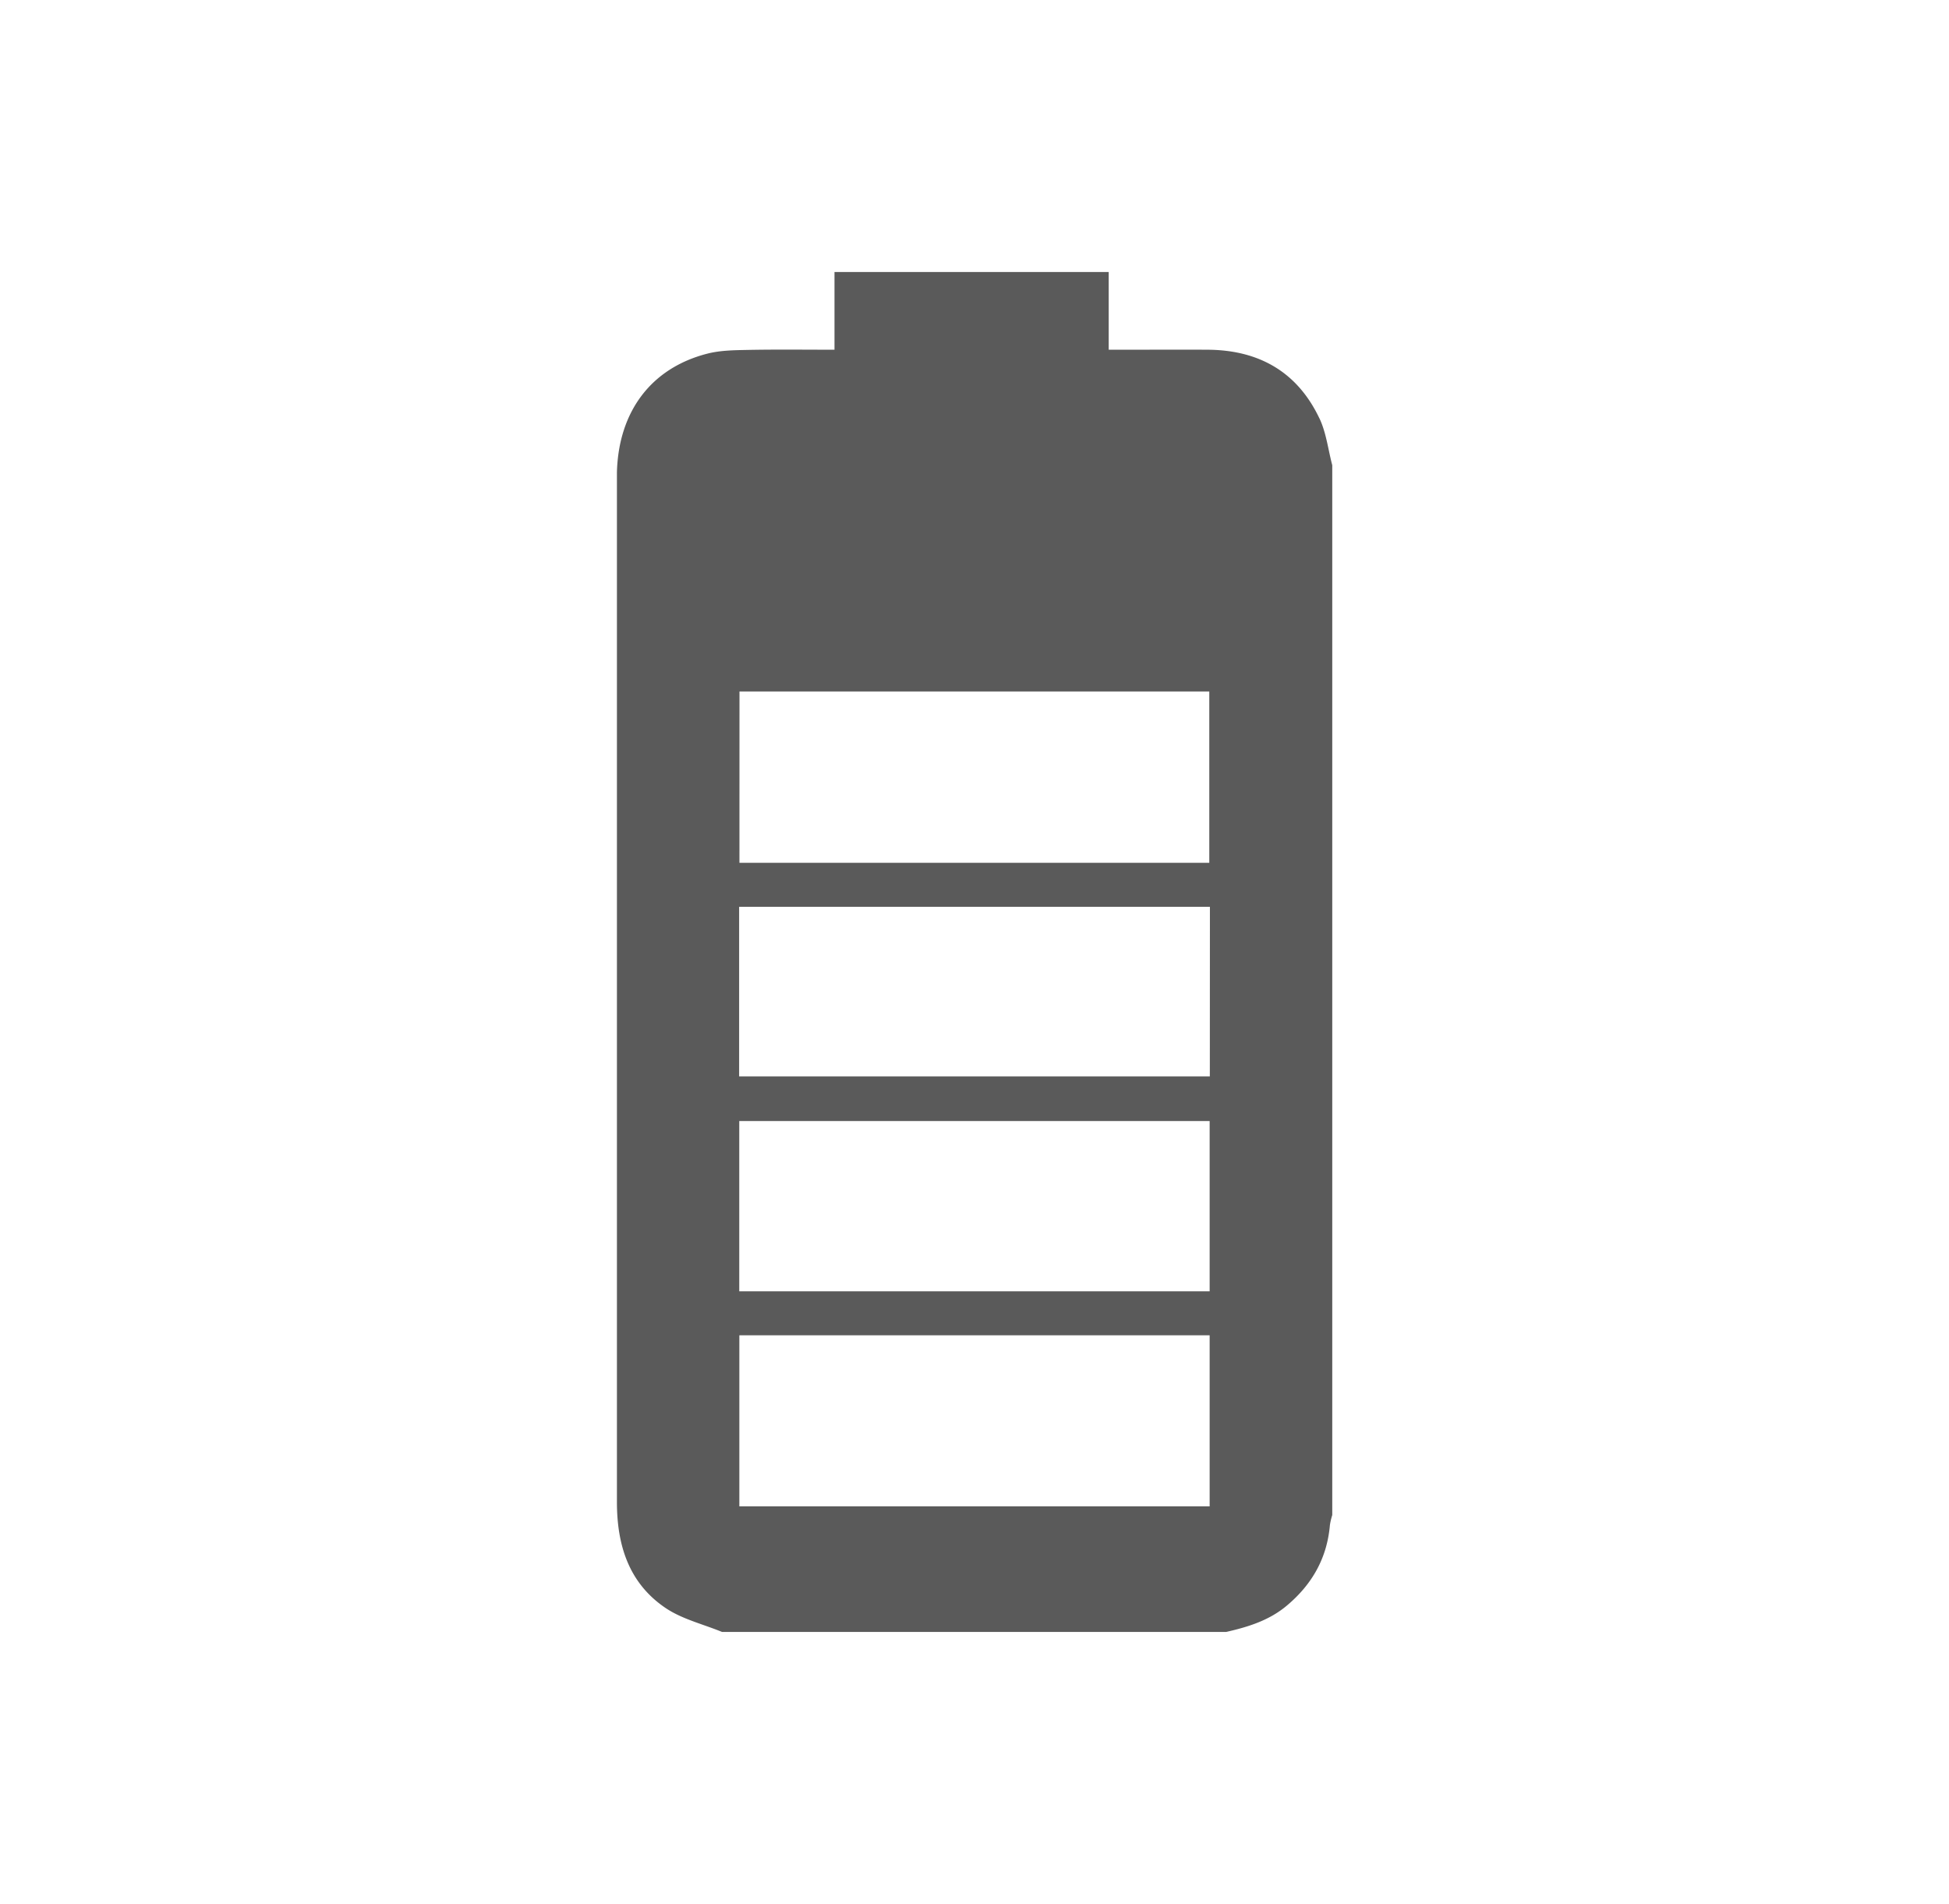
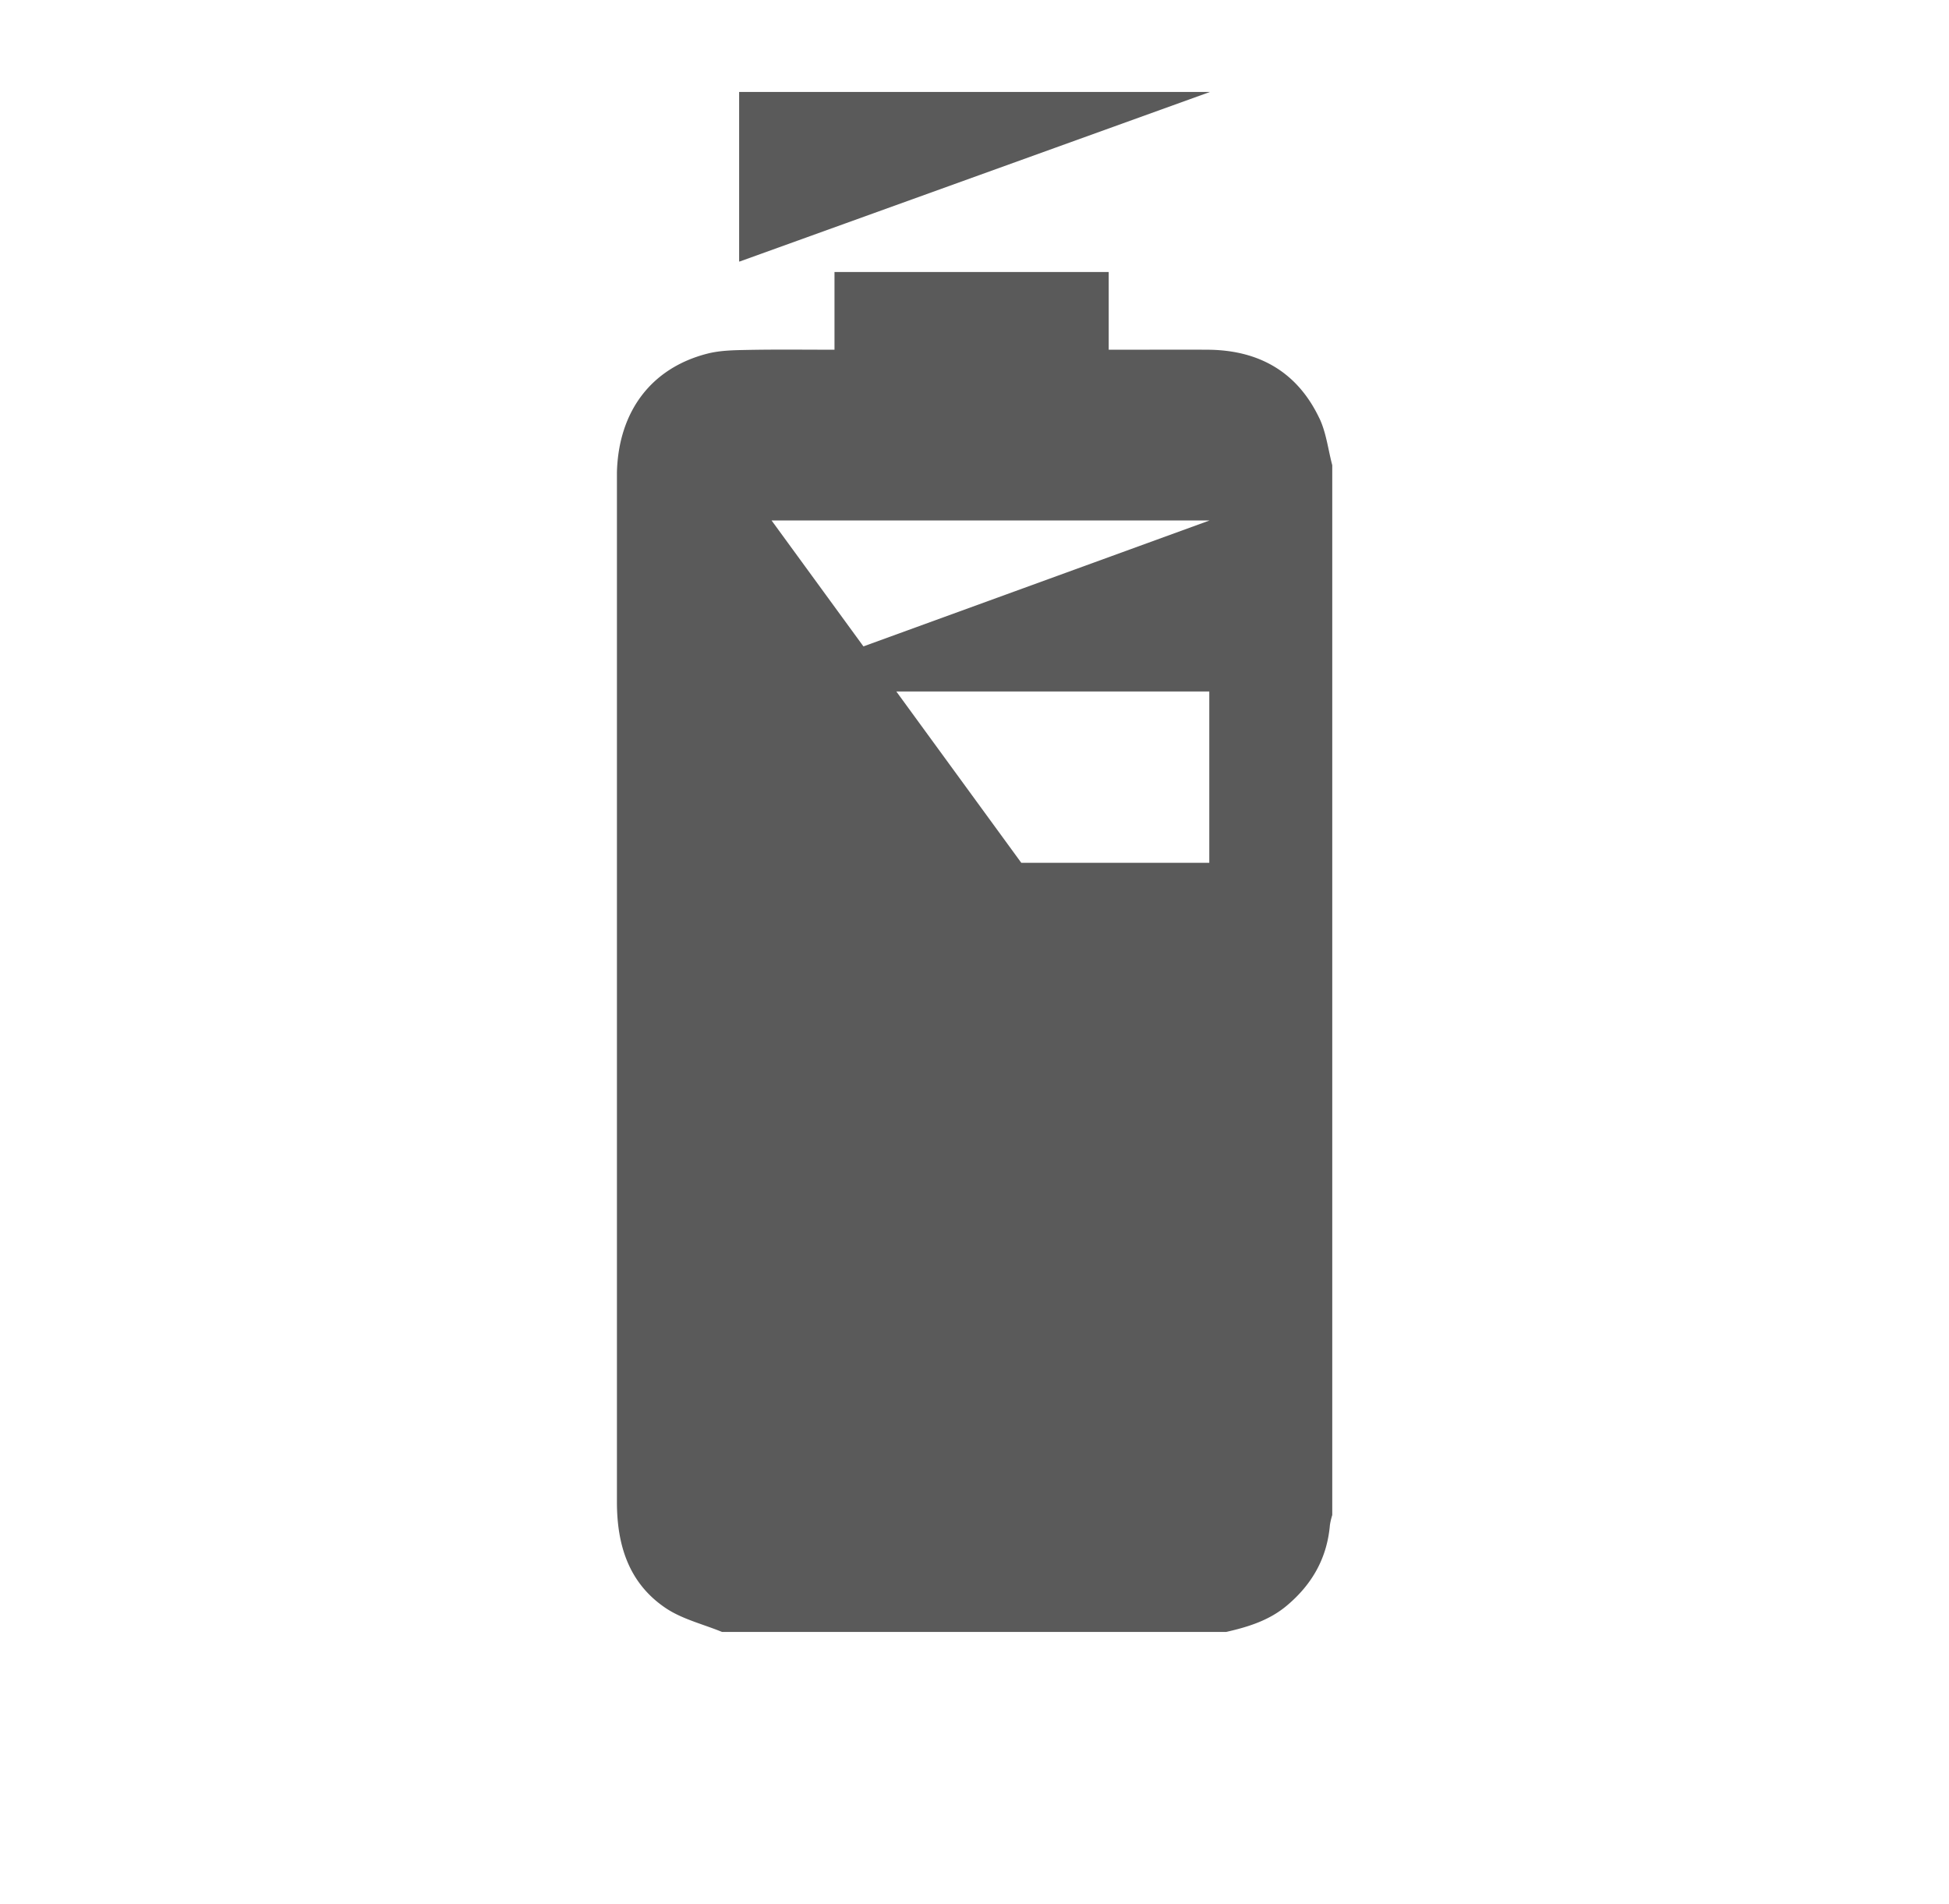
<svg xmlns="http://www.w3.org/2000/svg" width="43" height="42" viewBox="0 0 43 42" fill="none">
-   <path d="M29.11 9.23c-.487-1.028-1.338-1.508-2.463-1.515-.615-.004-1.23 0-1.844 0h-.342V6.001h-6.05v1.714c-.658 0-1.28-.008-1.901.004-.3.006-.61.008-.899.081-1.242.316-1.964 1.275-2 2.618v22.715c0 .953.261 1.791 1.074 2.34.367.247.828.356 1.246.528h11.12c.484-.11.951-.253 1.343-.584.553-.465.884-1.044.947-1.772a1.5 1.5 0 0 1 .052-.223v-23.16c-.092-.346-.132-.715-.282-1.032m-12.796 6.024H26.68v3.78H16.314zM26.688 33.23H16.312v-3.773h10.376zm0-4.743H16.31V24.73h10.378zm.004-4.742H16.307v-3.74h10.387z" fill="#5A5A5A" />
+   <path d="M29.11 9.23c-.487-1.028-1.338-1.508-2.463-1.515-.615-.004-1.23 0-1.844 0h-.342V6.001h-6.05v1.714c-.658 0-1.28-.008-1.901.004-.3.006-.61.008-.899.081-1.242.316-1.964 1.275-2 2.618v22.715c0 .953.261 1.791 1.074 2.34.367.247.828.356 1.246.528h11.12c.484-.11.951-.253 1.343-.584.553-.465.884-1.044.947-1.772a1.5 1.5 0 0 1 .052-.223v-23.16c-.092-.346-.132-.715-.282-1.032m-12.796 6.024H26.68v3.78H16.314zH16.312v-3.773h10.376zm0-4.743H16.31V24.73h10.378zm.004-4.742H16.307v-3.74h10.387z" fill="#5A5A5A" />
</svg>